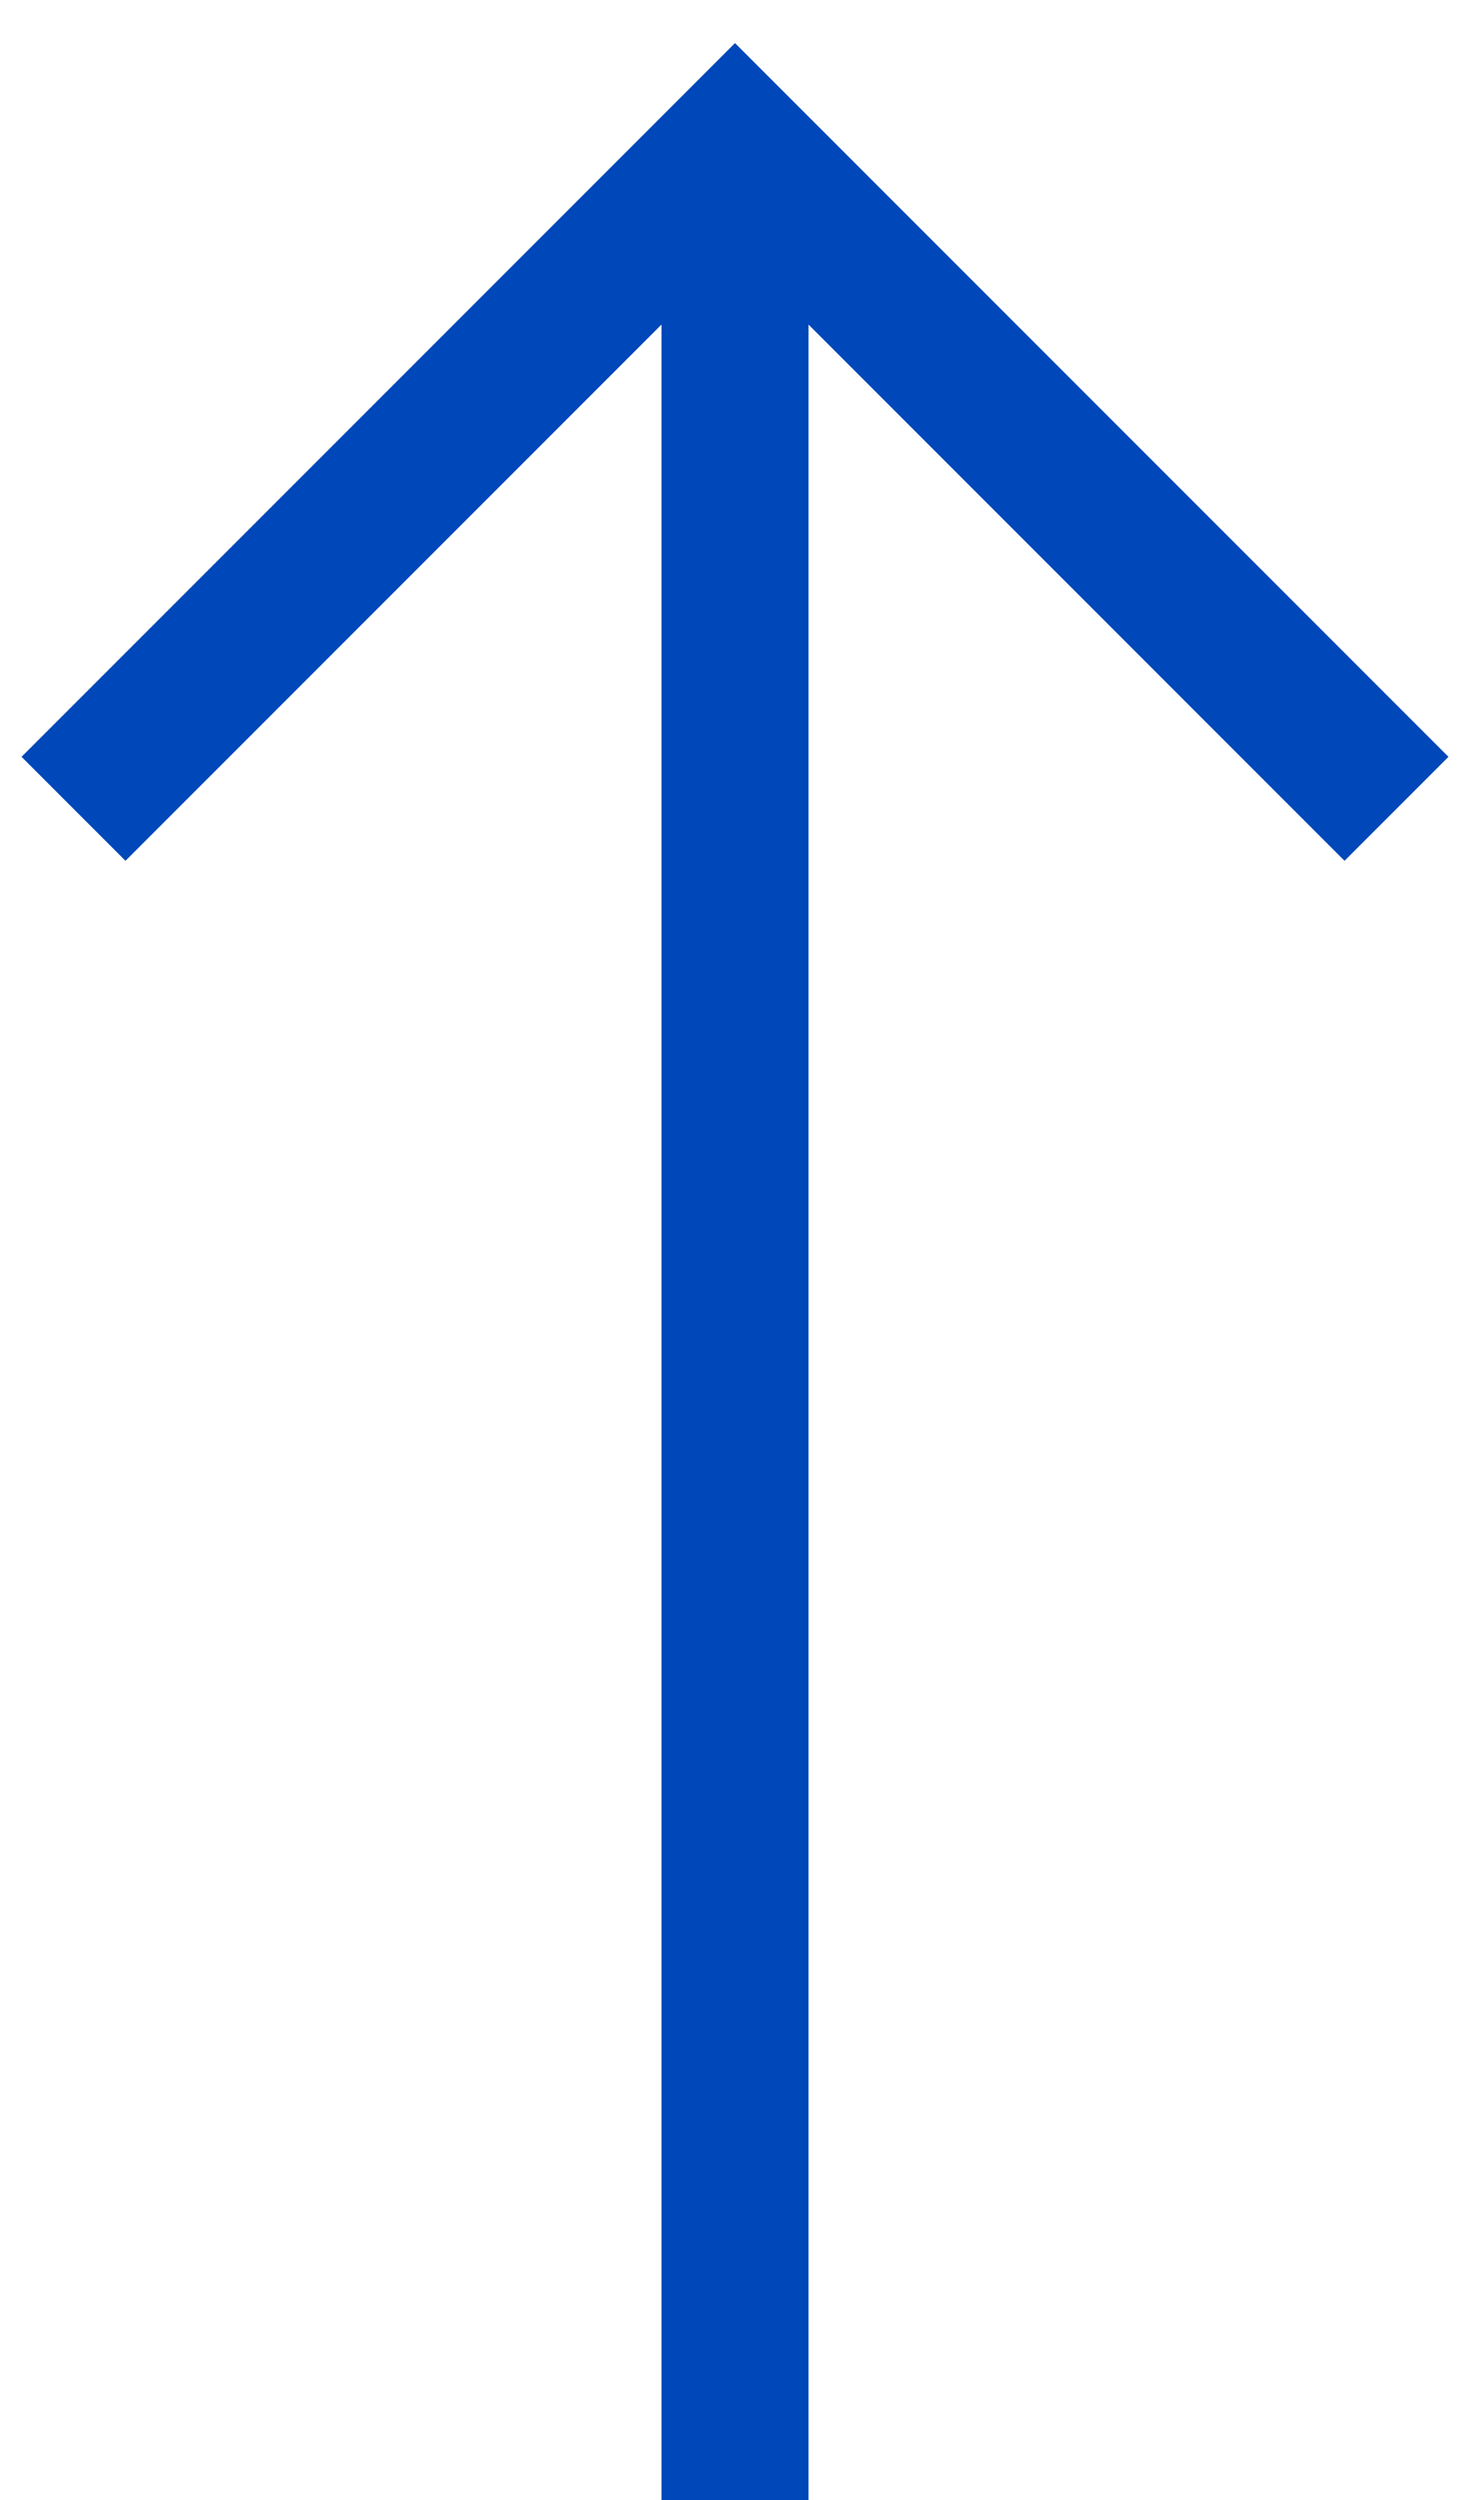
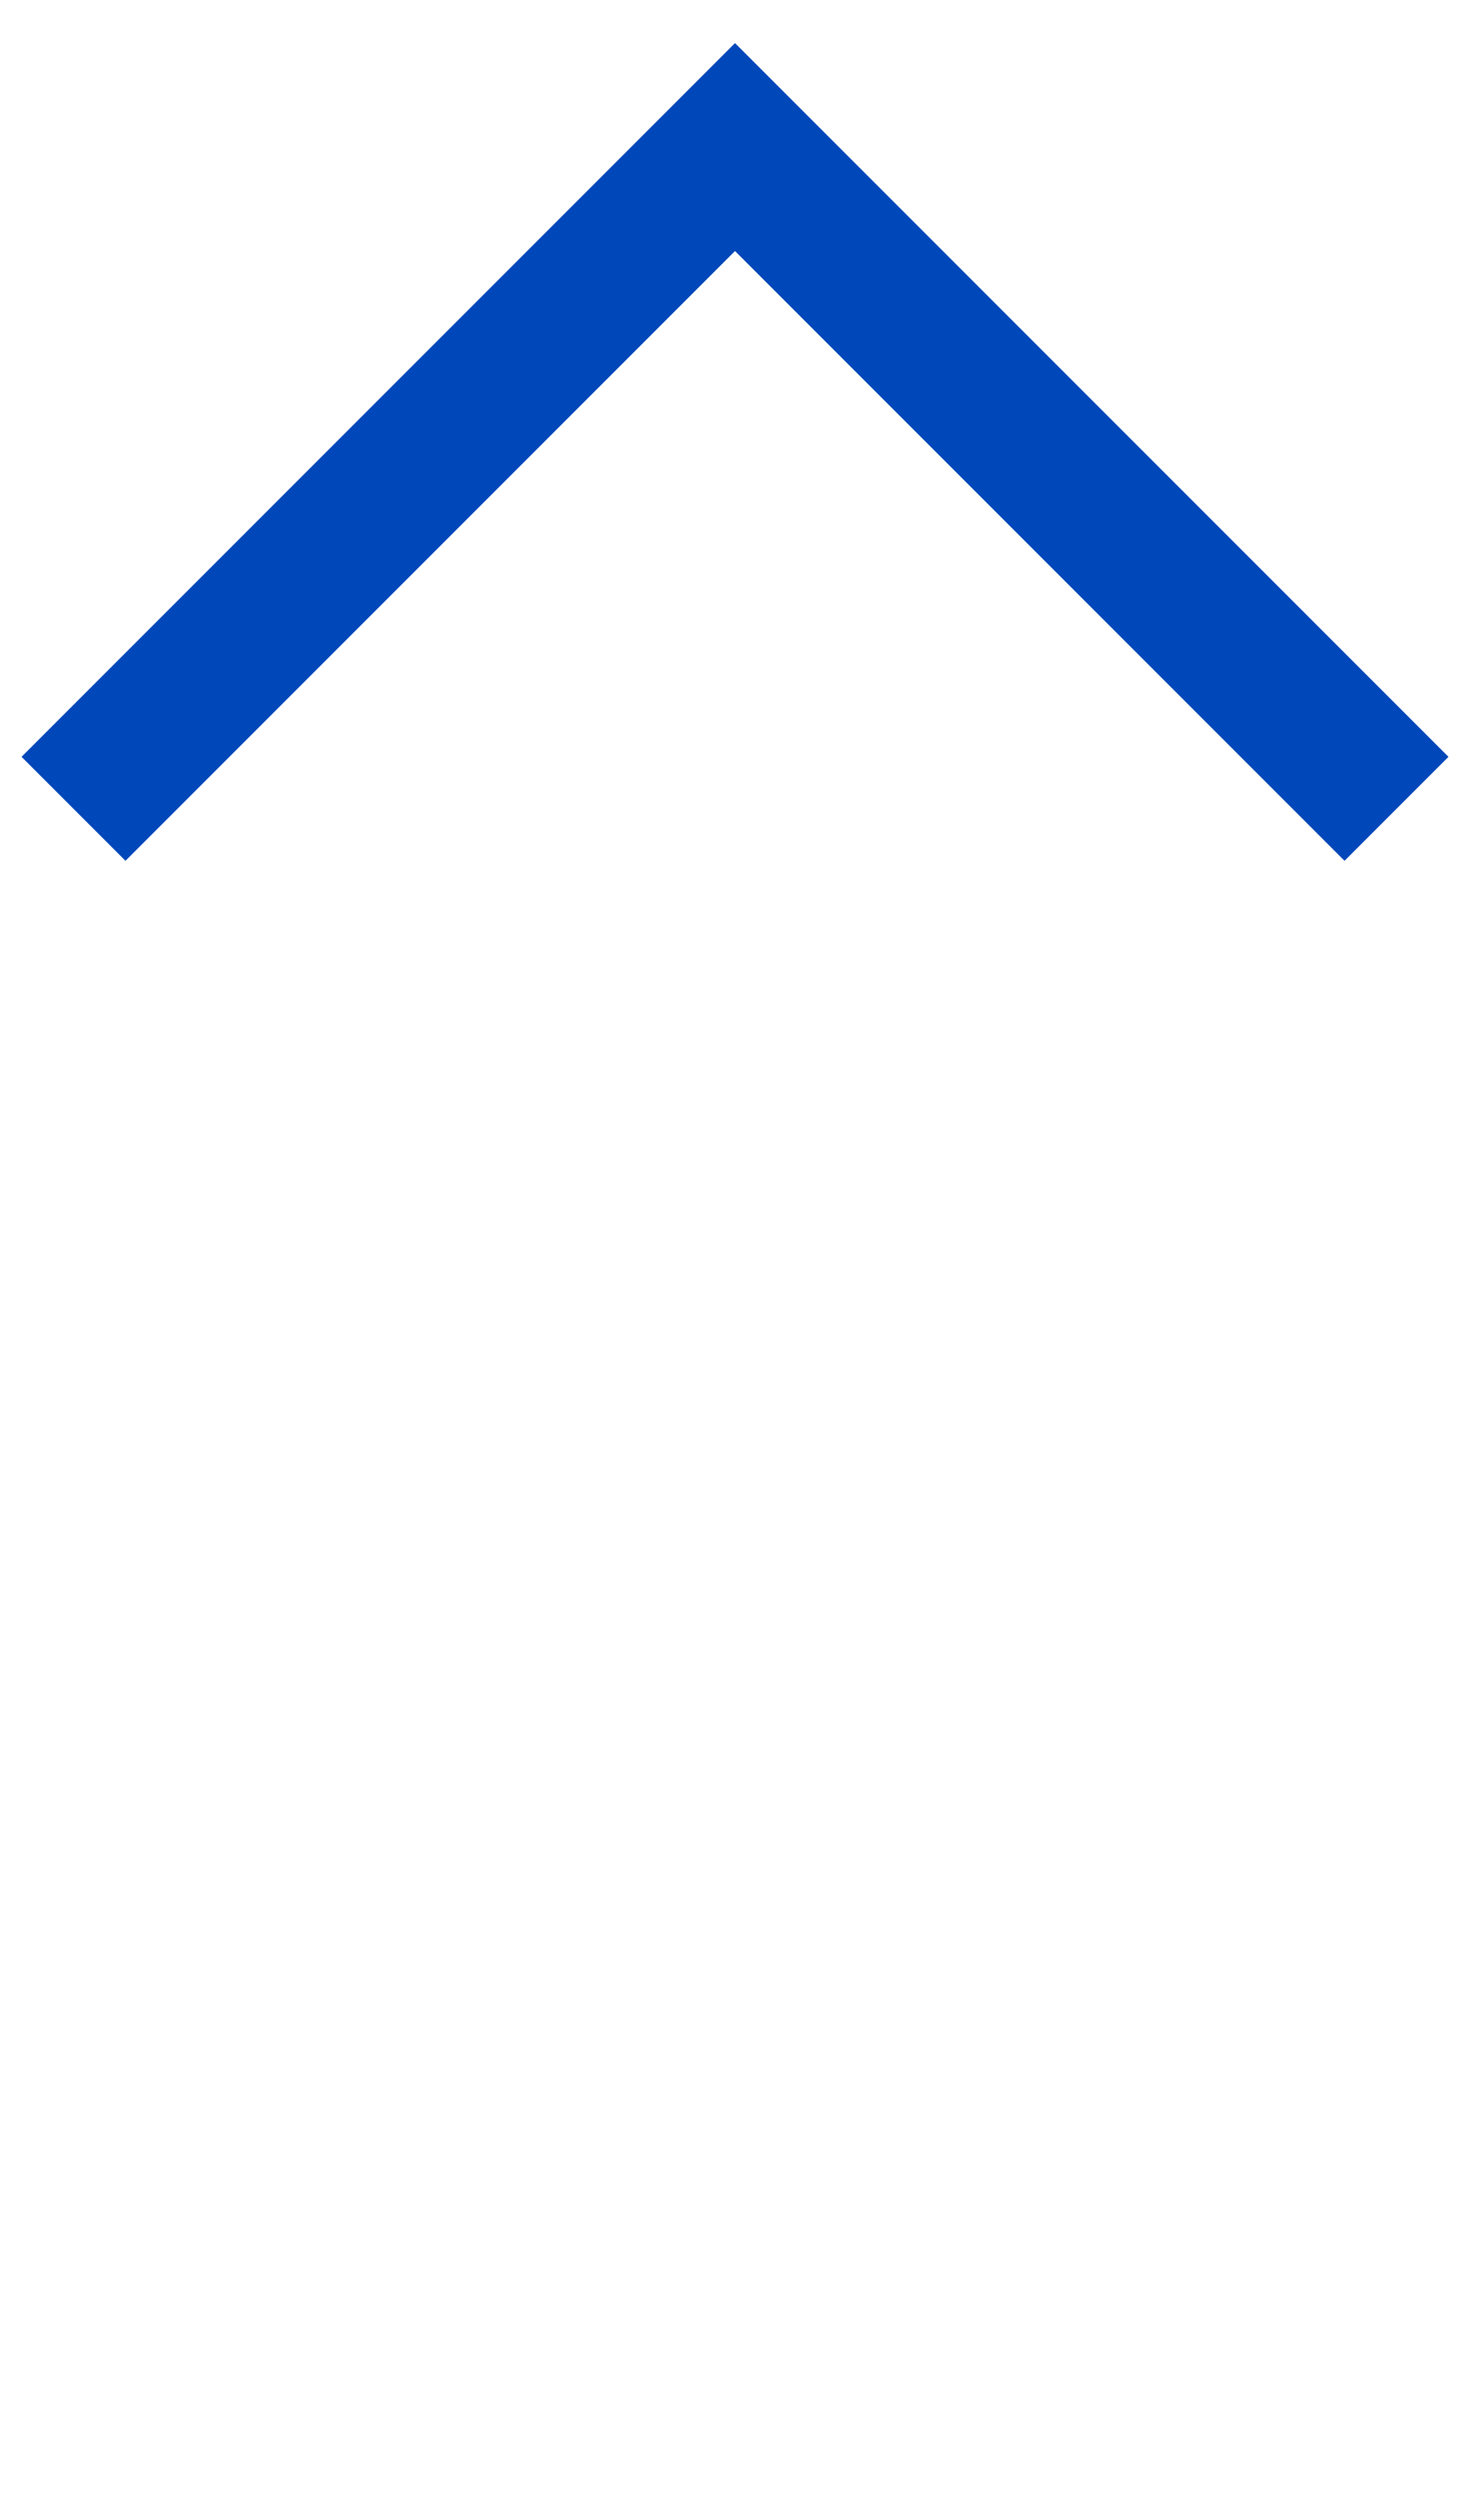
<svg xmlns="http://www.w3.org/2000/svg" width="20" height="34" viewBox="0 0 20 34" fill="none">
-   <path d="M10 3L10 34" stroke="#0047BA" stroke-width="2" stroke-miterlimit="10" />
  <path d="M1 11L10 2L19 11" stroke="#0047BA" stroke-width="2" stroke-miterlimit="10" />
</svg>